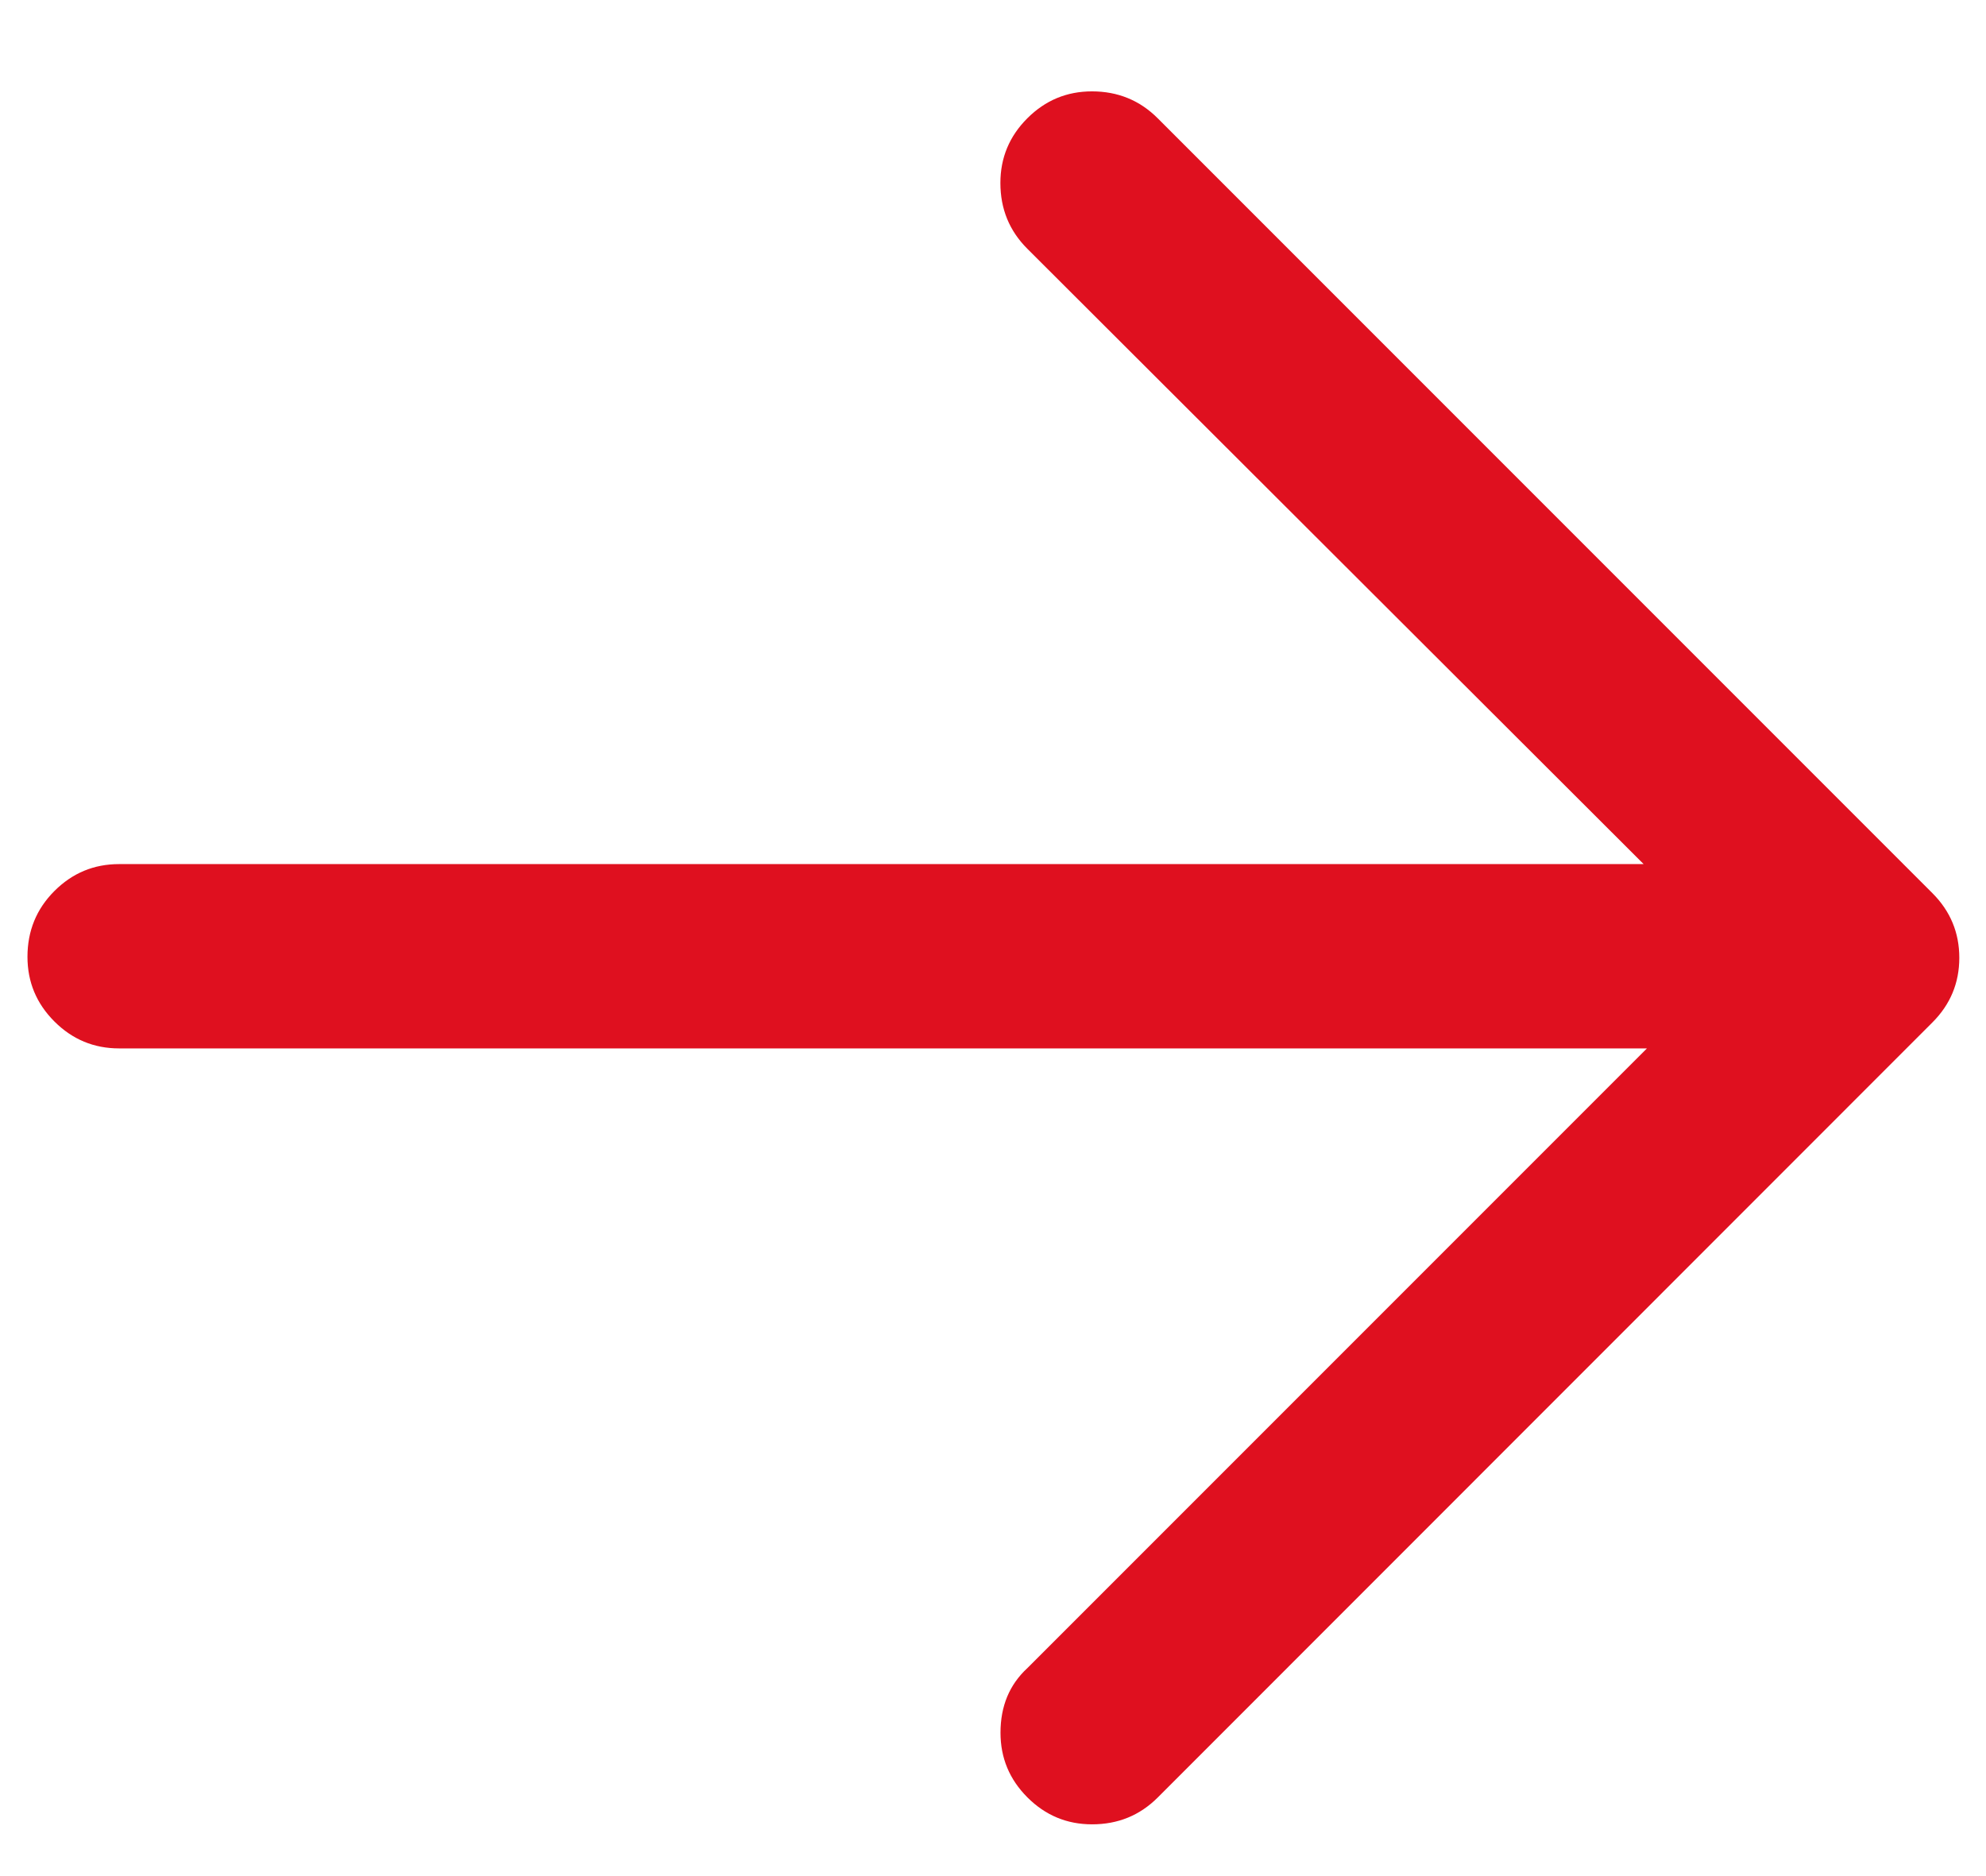
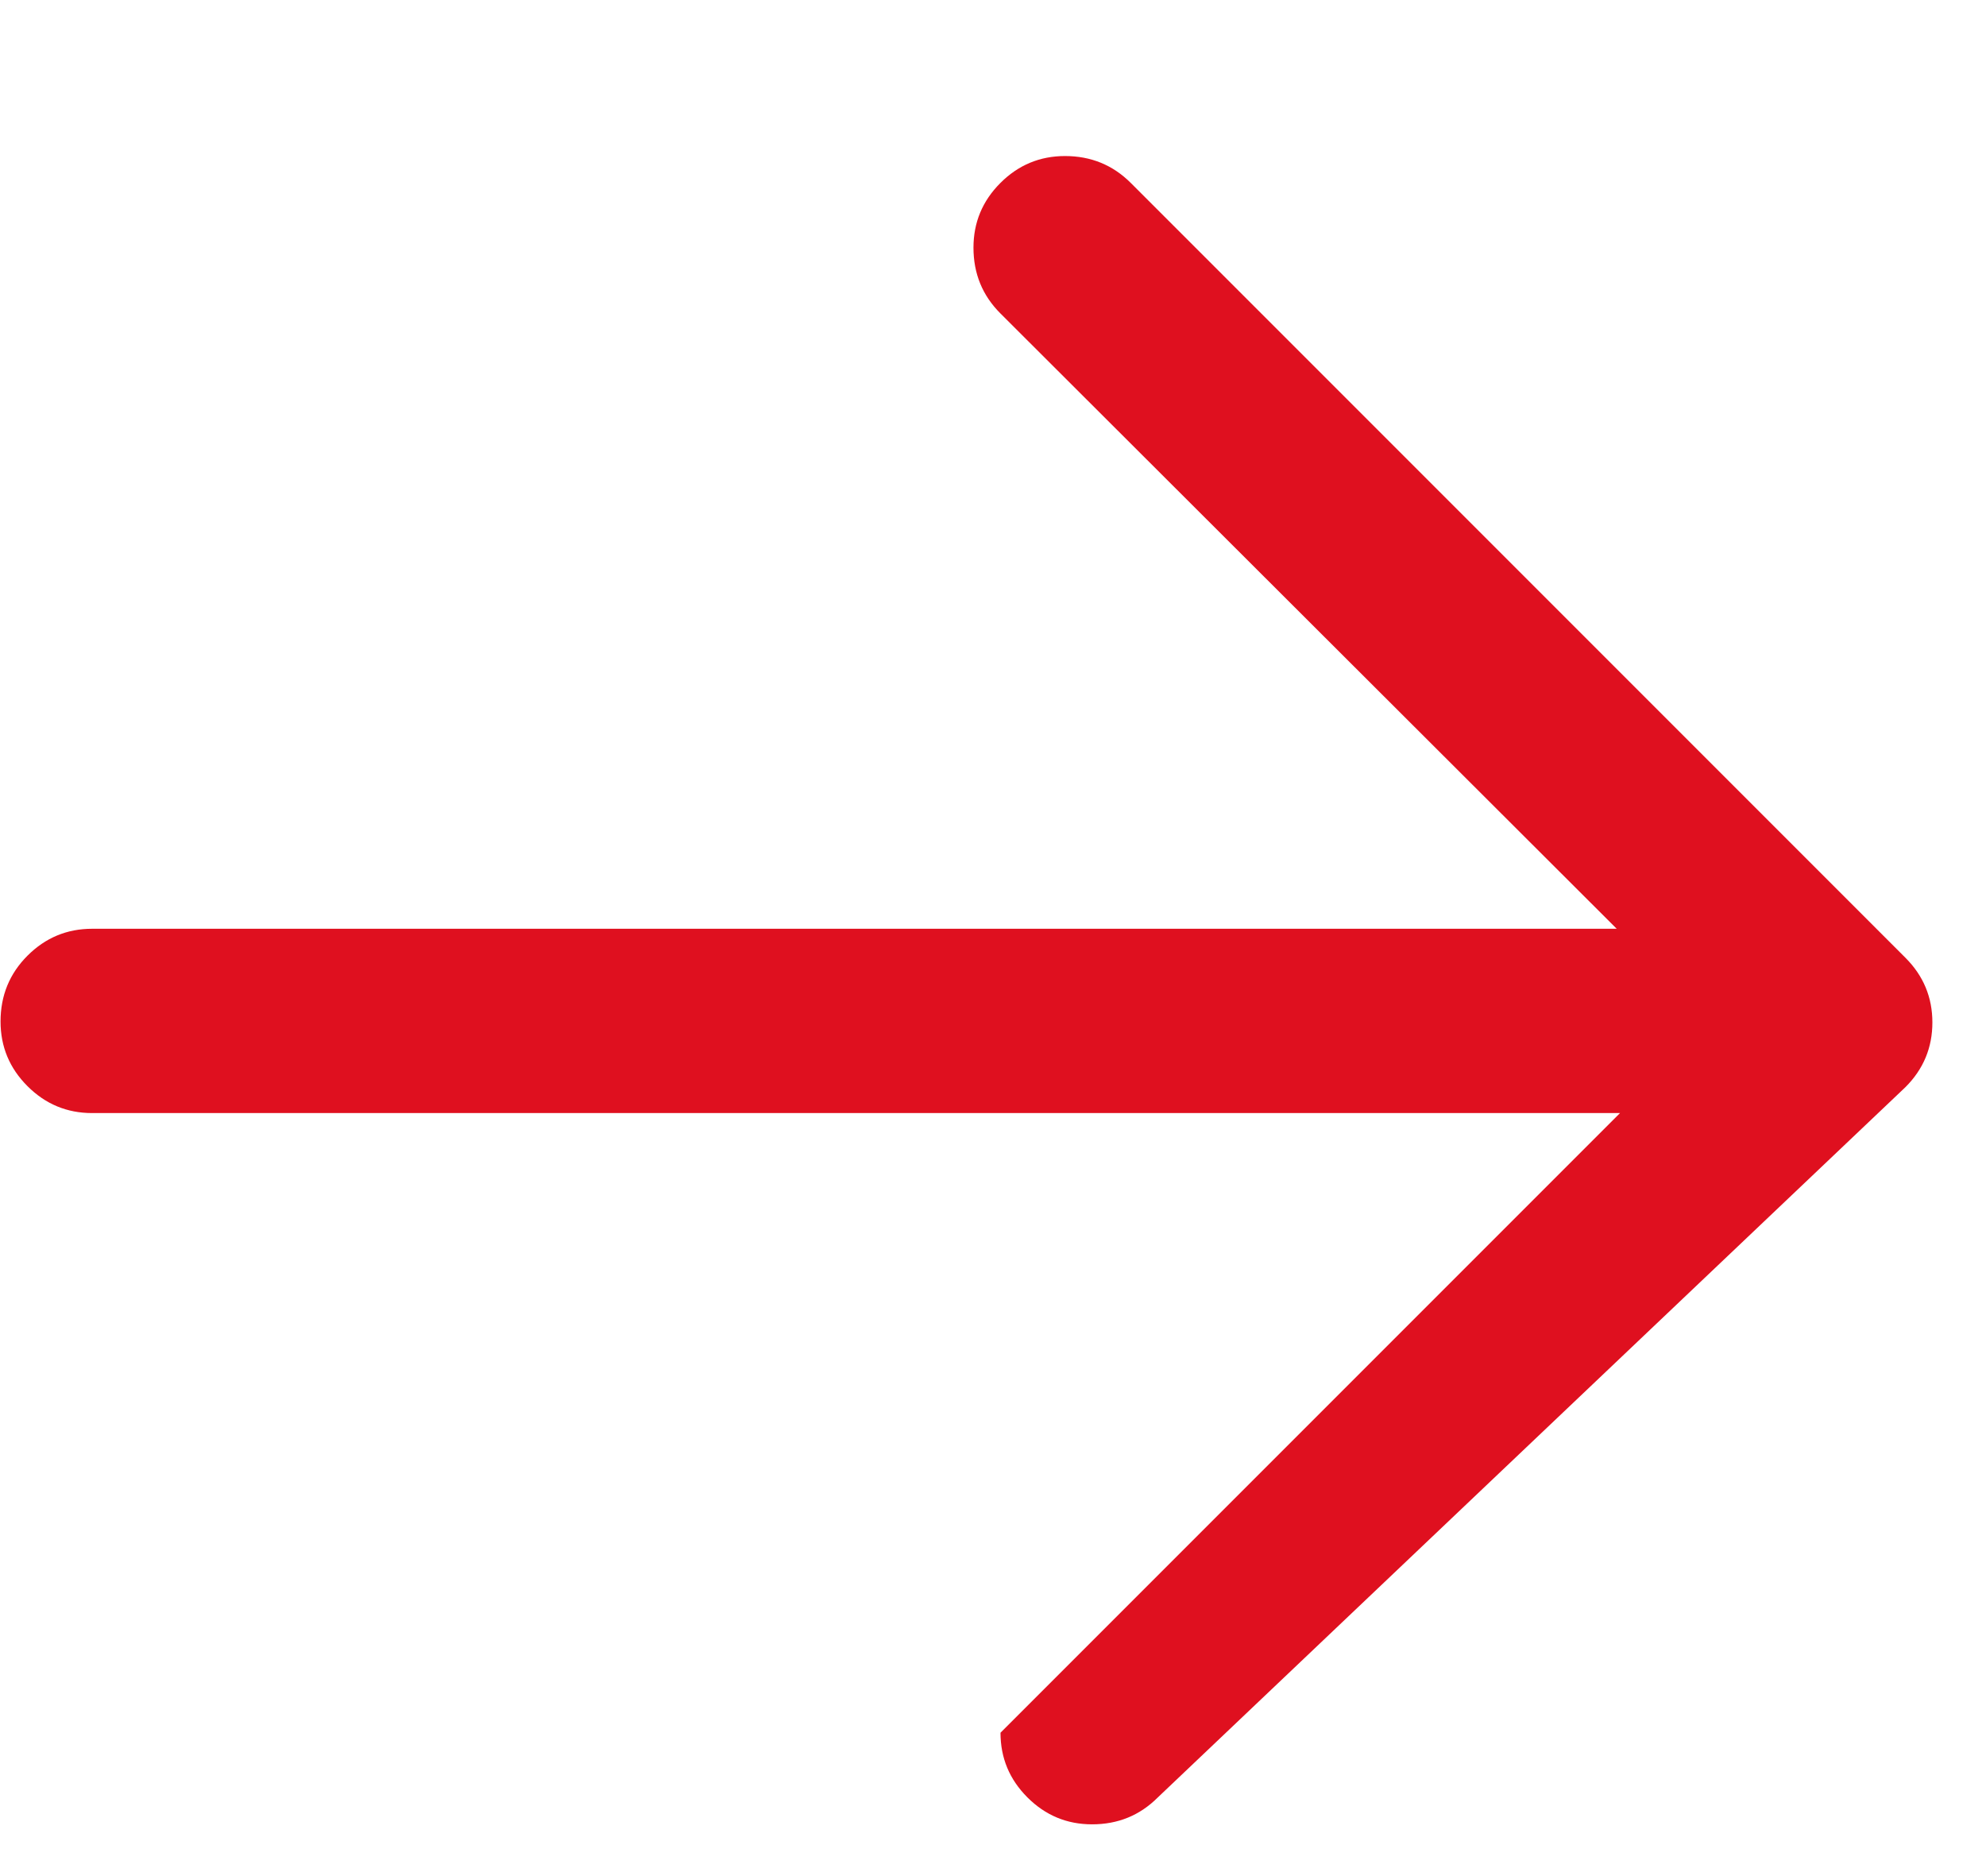
<svg xmlns="http://www.w3.org/2000/svg" fill="none" height="17" viewBox="0 0 18 17" width="18">
-   <path d="m10.494 16.287c-.163.163-.361.244-.596.244-.228 0-.423-.081-.586-.244s-.244-.358-.244-.586c0-.241.081-.436.244-.586l5.615-5.615h-13.848c-.228 0-.423-.081-.586-.244-.163-.163-.244-.358-.244-.586 0-.234.081-.433.244-.596.163-.163.358-.244.586-.244h13.818l-5.586-5.576c-.163-.163-.244-.361-.244-.596 0-.228.081-.423.244-.586.163-.163.358-.244.586-.244.234 0 .433.081.596.244l7.021 7.021c.163.163.244.358.244.586 0 .228-.081.423-.244.586z" fill="#df101f" />
+   <path d="m10.494 16.287c-.163.163-.361.244-.596.244-.228 0-.423-.081-.586-.244s-.244-.358-.244-.586l5.615-5.615h-13.848c-.228 0-.423-.081-.586-.244-.163-.163-.244-.358-.244-.586 0-.234.081-.433.244-.596.163-.163.358-.244.586-.244h13.818l-5.586-5.576c-.163-.163-.244-.361-.244-.596 0-.228.081-.423.244-.586.163-.163.358-.244.586-.244.234 0 .433.081.596.244l7.021 7.021c.163.163.244.358.244.586 0 .228-.081.423-.244.586z" fill="#df101f" />
</svg>